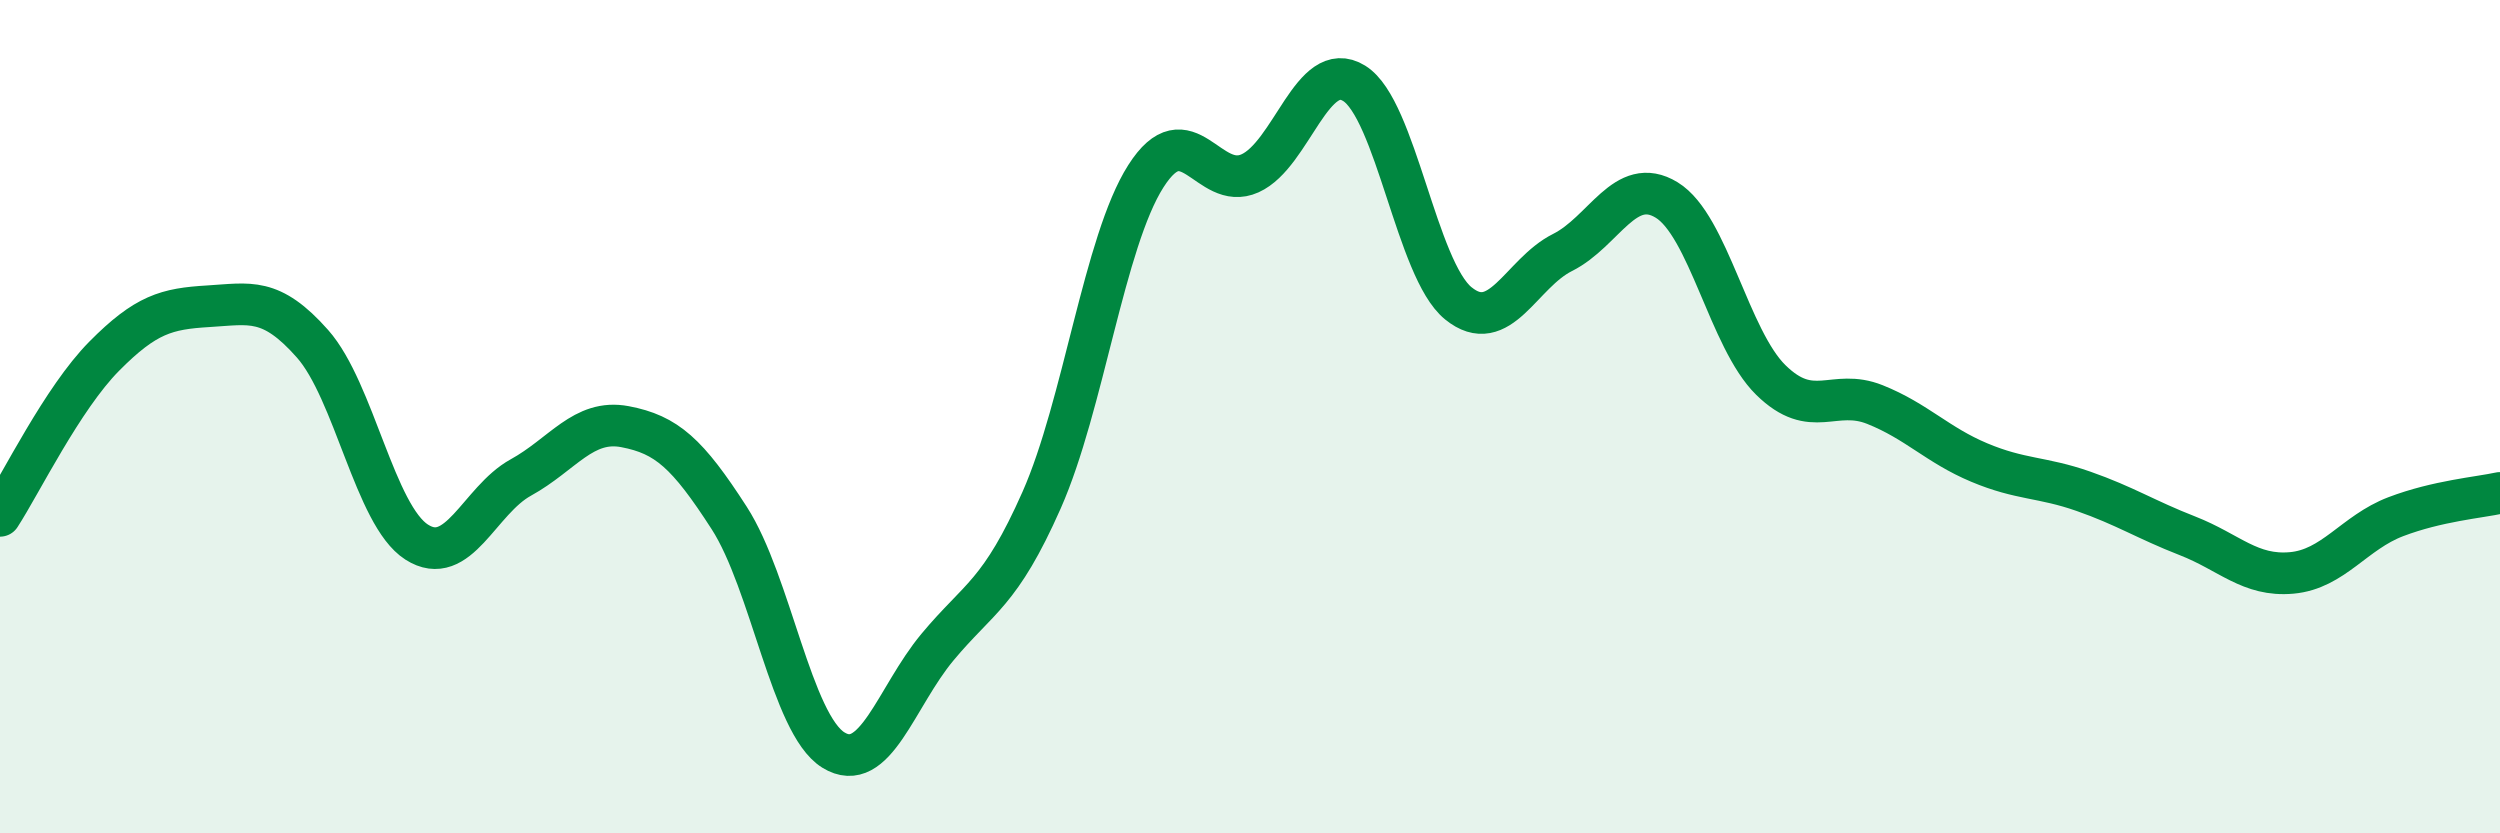
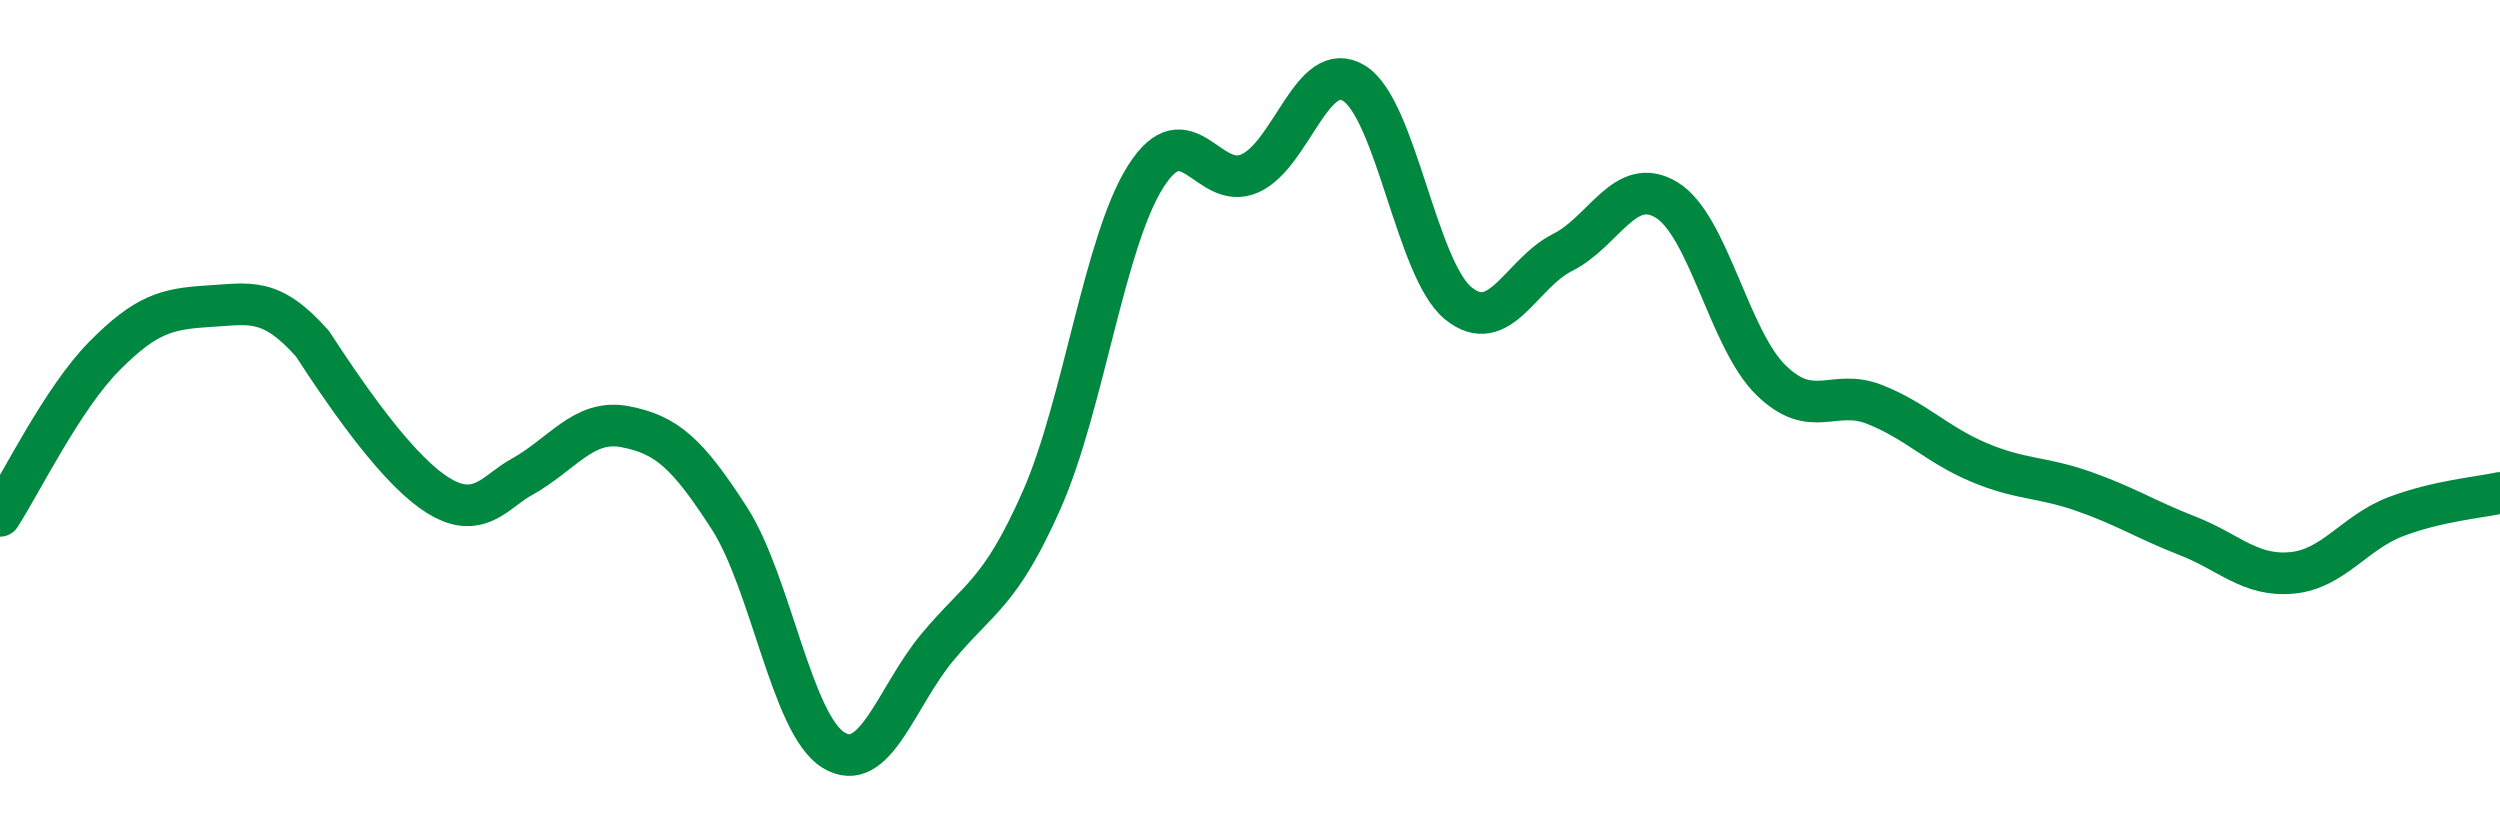
<svg xmlns="http://www.w3.org/2000/svg" width="60" height="20" viewBox="0 0 60 20">
-   <path d="M 0,12.38 C 0.5,11.61 1.5,9.56 2.5,8.55 C 3.5,7.54 4,7.41 5,7.35 C 6,7.29 6.5,7.12 7.5,8.25 C 8.5,9.38 9,12.37 10,13.01 C 11,13.65 11.5,12.01 12.5,11.46 C 13.5,10.91 14,10.05 15,10.24 C 16,10.43 16.5,10.88 17.5,12.43 C 18.5,13.98 19,17.38 20,18 C 21,18.62 21.5,16.73 22.5,15.53 C 23.5,14.33 24,14.26 25,12 C 26,9.74 26.5,5.8 27.5,4.23 C 28.5,2.66 29,4.61 30,4.16 C 31,3.71 31.5,1.38 32.5,2 C 33.5,2.62 34,6.47 35,7.28 C 36,8.09 36.5,6.56 37.5,6.06 C 38.5,5.56 39,4.19 40,4.8 C 41,5.41 41.5,8.14 42.5,9.12 C 43.5,10.1 44,9.31 45,9.71 C 46,10.11 46.5,10.68 47.5,11.1 C 48.5,11.52 49,11.44 50,11.79 C 51,12.14 51.5,12.47 52.5,12.86 C 53.5,13.25 54,13.84 55,13.75 C 56,13.66 56.5,12.78 57.5,12.4 C 58.5,12.02 59.5,11.94 60,11.83L60 20L0 20Z" fill="#008740" opacity="0.1" stroke-linecap="round" stroke-linejoin="round" />
-   <path d="M 0,12.38 C 0.5,11.61 1.5,9.56 2.5,8.55 C 3.5,7.54 4,7.41 5,7.35 C 6,7.29 6.5,7.12 7.5,8.25 C 8.5,9.38 9,12.37 10,13.01 C 11,13.65 11.5,12.01 12.5,11.46 C 13.5,10.91 14,10.05 15,10.24 C 16,10.43 16.5,10.88 17.5,12.43 C 18.5,13.98 19,17.38 20,18 C 21,18.62 21.5,16.73 22.5,15.53 C 23.5,14.33 24,14.26 25,12 C 26,9.74 26.5,5.8 27.5,4.23 C 28.5,2.66 29,4.61 30,4.16 C 31,3.71 31.5,1.38 32.5,2 C 33.5,2.62 34,6.47 35,7.28 C 36,8.09 36.5,6.56 37.5,6.06 C 38.5,5.56 39,4.19 40,4.8 C 41,5.41 41.5,8.14 42.5,9.12 C 43.5,10.1 44,9.31 45,9.71 C 46,10.11 46.5,10.68 47.5,11.1 C 48.5,11.52 49,11.44 50,11.79 C 51,12.14 51.5,12.47 52.5,12.86 C 53.5,13.25 54,13.84 55,13.75 C 56,13.66 56.5,12.78 57.5,12.4 C 58.5,12.02 59.5,11.94 60,11.83" stroke="#008740" stroke-width="1" fill="none" stroke-linecap="round" stroke-linejoin="round" />
+   <path d="M 0,12.38 C 0.5,11.61 1.5,9.56 2.5,8.55 C 3.5,7.54 4,7.41 5,7.35 C 6,7.29 6.5,7.12 7.5,8.25 C 11,13.65 11.5,12.01 12.5,11.46 C 13.5,10.91 14,10.05 15,10.24 C 16,10.43 16.5,10.88 17.5,12.43 C 18.5,13.98 19,17.38 20,18 C 21,18.62 21.5,16.73 22.5,15.53 C 23.5,14.33 24,14.26 25,12 C 26,9.74 26.5,5.8 27.5,4.23 C 28.5,2.66 29,4.61 30,4.16 C 31,3.71 31.5,1.38 32.5,2 C 33.5,2.62 34,6.47 35,7.28 C 36,8.09 36.5,6.56 37.5,6.06 C 38.5,5.56 39,4.19 40,4.8 C 41,5.41 41.5,8.14 42.5,9.12 C 43.5,10.1 44,9.31 45,9.71 C 46,10.11 46.5,10.68 47.5,11.1 C 48.5,11.52 49,11.44 50,11.79 C 51,12.14 51.5,12.47 52.5,12.86 C 53.5,13.25 54,13.84 55,13.75 C 56,13.66 56.5,12.78 57.5,12.4 C 58.5,12.02 59.5,11.94 60,11.83" stroke="#008740" stroke-width="1" fill="none" stroke-linecap="round" stroke-linejoin="round" />
</svg>